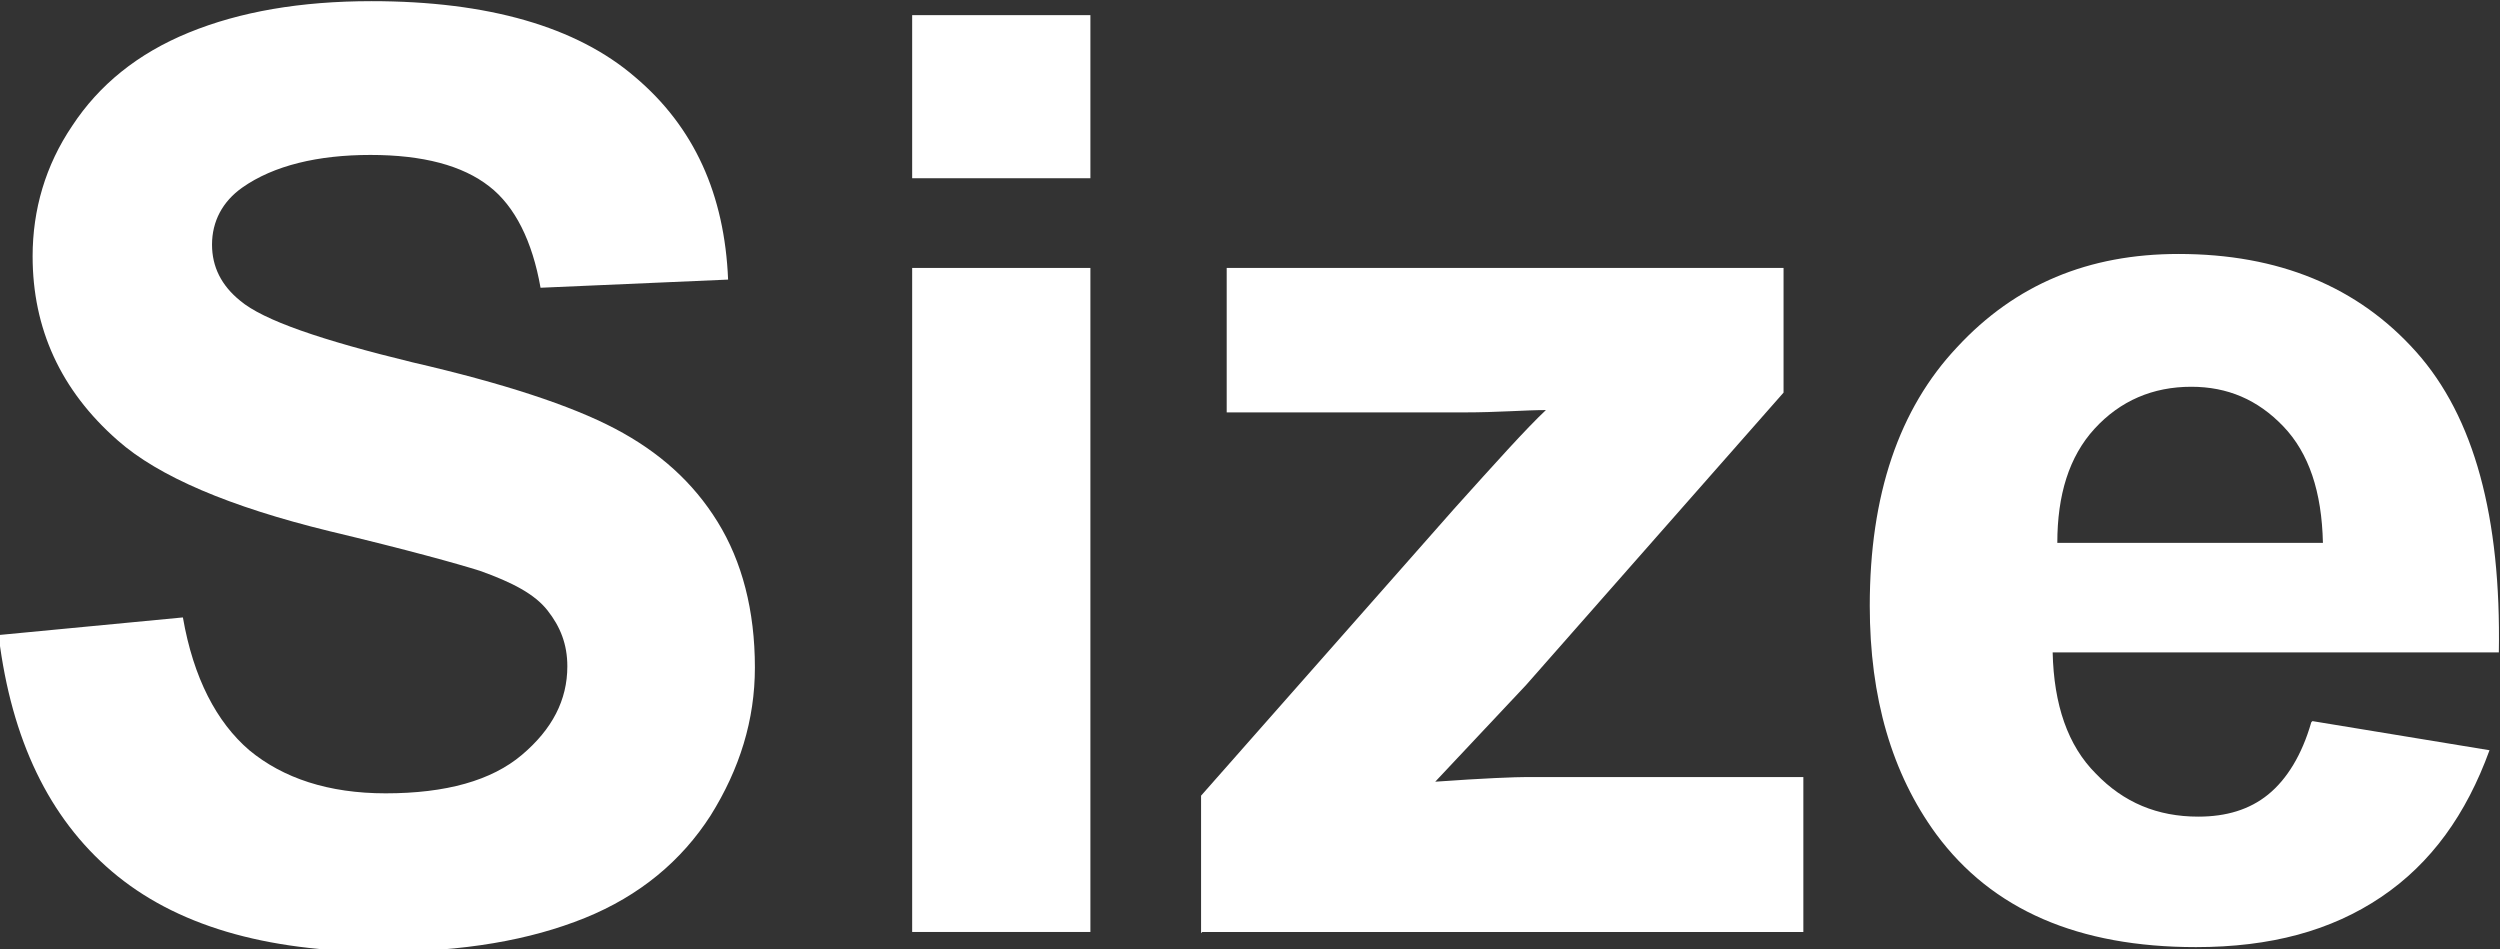
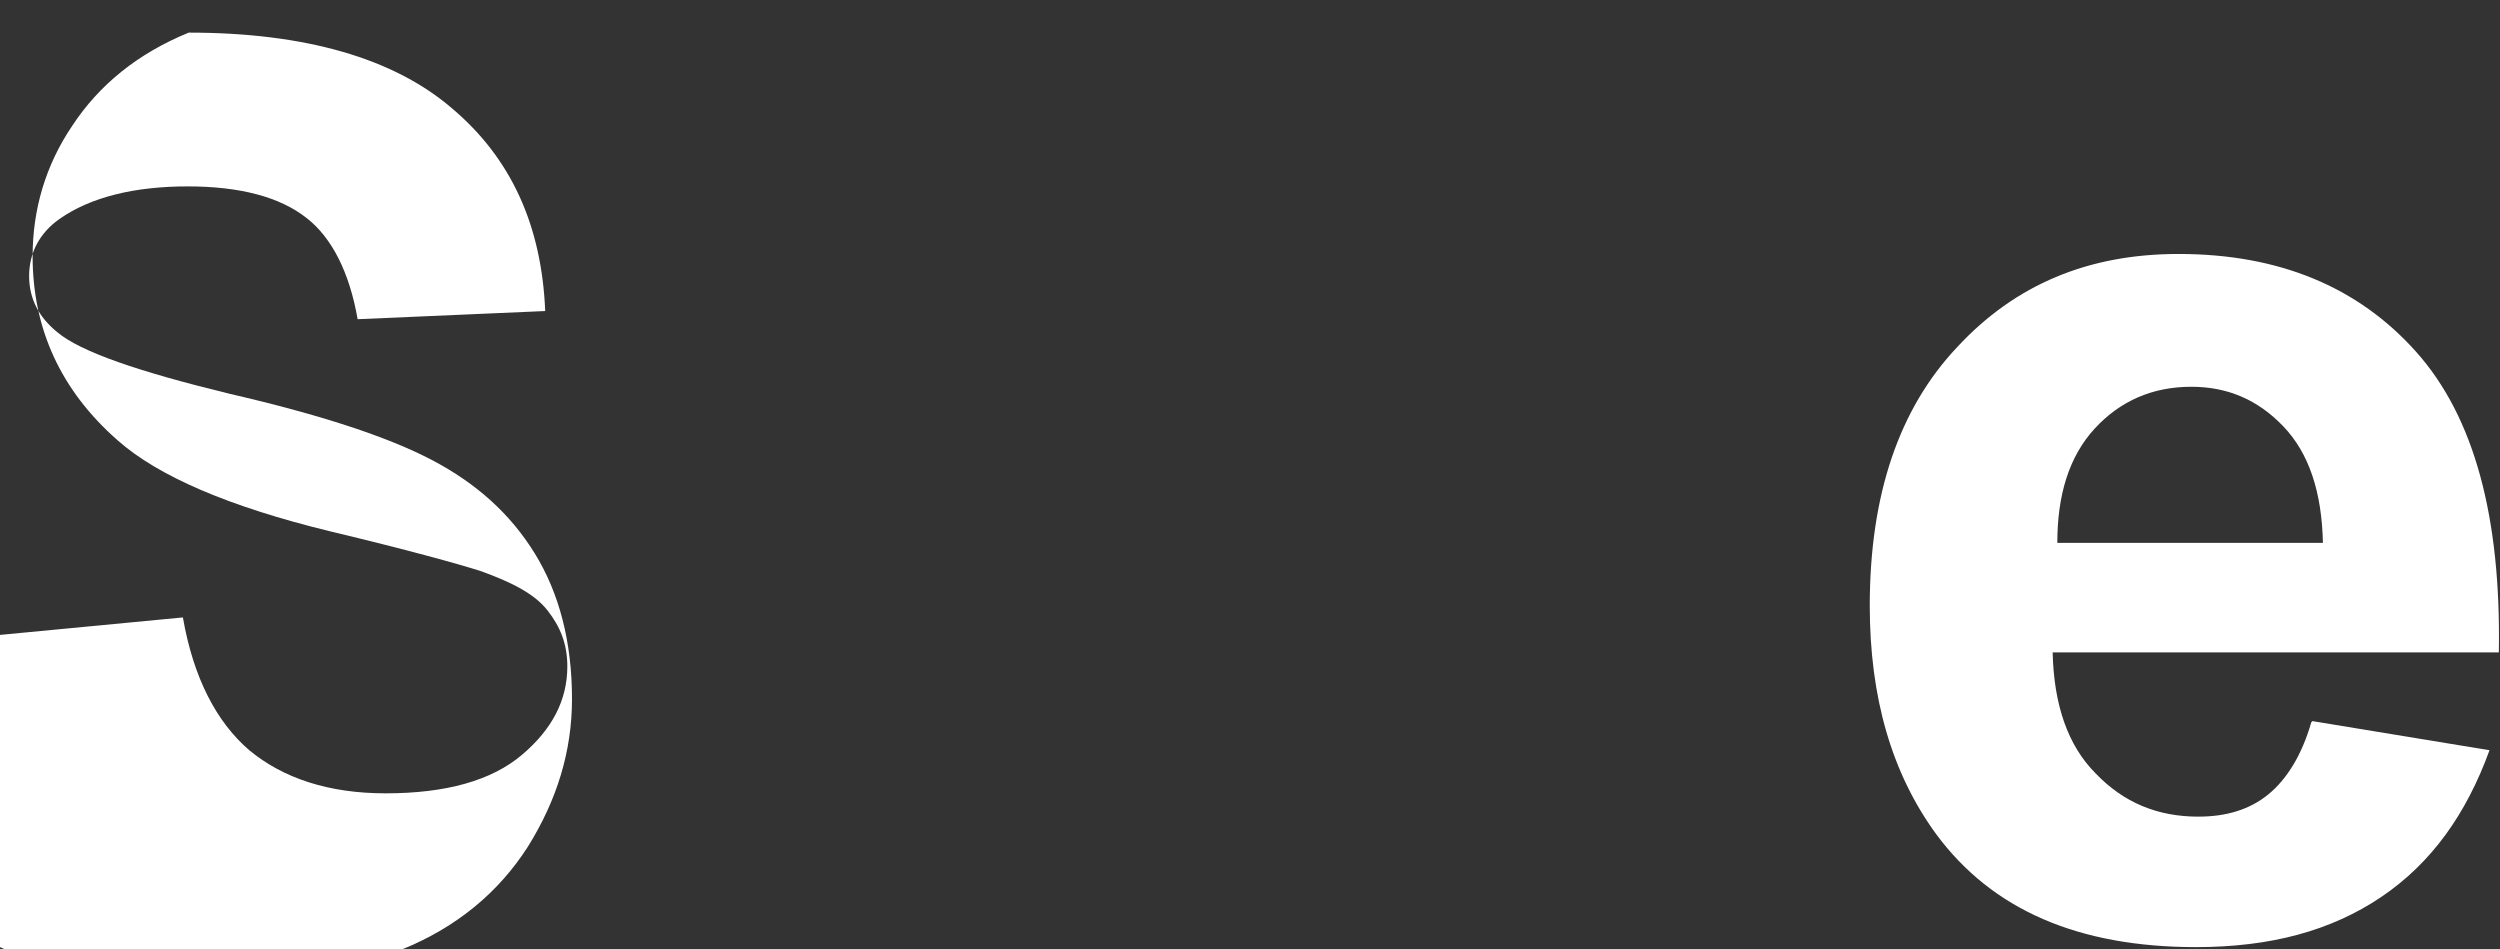
<svg xmlns="http://www.w3.org/2000/svg" id="_圖層_1" viewBox="0 0 21.46 8.15">
  <rect x="0" y="0" width="21.46" height="8.15" fill="#333333" stroke="none" />
  <defs>
    <style>.cls-1{fill:#fff;}</style>
  </defs>
-   <path class="cls-1" d="M0,5.45l1.57-.15c.09,.52,.29,.9,.57,1.14,.29,.24,.68,.37,1.17,.37,.52,0,.91-.11,1.17-.33,.26-.22,.39-.47,.39-.76,0-.19-.06-.34-.17-.48s-.3-.24-.58-.34c-.19-.06-.62-.18-1.29-.34-.86-.21-1.47-.47-1.82-.78-.49-.43-.73-.96-.73-1.58,0-.4,.11-.78,.34-1.12,.23-.35,.56-.62,1-.8s.96-.27,1.57-.27c1,0,1.76,.22,2.26,.65,.51,.43,.77,1.01,.8,1.74l-1.61,.07c-.07-.4-.22-.7-.44-.87-.23-.18-.57-.27-1.02-.27s-.83,.09-1.1,.28c-.17,.12-.26,.29-.26,.49,0,.19,.08,.35,.24,.48,.2,.17,.7,.34,1.48,.53,.78,.18,1.36,.37,1.74,.57,.38,.2,.67,.46,.88,.8,.21,.34,.32,.76,.32,1.25,0,.45-.13,.87-.38,1.27-.25,.39-.61,.69-1.08,.88s-1.04,.29-1.74,.29c-1.01,0-1.78-.23-2.32-.69-.54-.46-.86-1.13-.97-2.01Z" />
-   <path class="cls-1" d="M7.83,1.53V.13h1.53V1.53h-1.53Zm0,6.48V2.3h1.53v5.7h-1.53Z" />
-   <path class="cls-1" d="M10.31,8.01v-1.18l2.17-2.46c.36-.4,.62-.69,.79-.85-.18,0-.41,.02-.7,.02h-2.04s0-1.24,0-1.24h4.78v1.07l-2.21,2.51-.78,.83c.42-.03,.69-.04,.79-.04h2.37v1.33h-5.16Z" />
+   <path class="cls-1" d="M0,5.45l1.57-.15c.09,.52,.29,.9,.57,1.14,.29,.24,.68,.37,1.17,.37,.52,0,.91-.11,1.17-.33,.26-.22,.39-.47,.39-.76,0-.19-.06-.34-.17-.48s-.3-.24-.58-.34c-.19-.06-.62-.18-1.29-.34-.86-.21-1.47-.47-1.82-.78-.49-.43-.73-.96-.73-1.58,0-.4,.11-.78,.34-1.12,.23-.35,.56-.62,1-.8c1,0,1.76,.22,2.26,.65,.51,.43,.77,1.01,.8,1.74l-1.61,.07c-.07-.4-.22-.7-.44-.87-.23-.18-.57-.27-1.02-.27s-.83,.09-1.1,.28c-.17,.12-.26,.29-.26,.49,0,.19,.08,.35,.24,.48,.2,.17,.7,.34,1.48,.53,.78,.18,1.36,.37,1.74,.57,.38,.2,.67,.46,.88,.8,.21,.34,.32,.76,.32,1.25,0,.45-.13,.87-.38,1.27-.25,.39-.61,.69-1.08,.88s-1.04,.29-1.74,.29c-1.01,0-1.78-.23-2.32-.69-.54-.46-.86-1.13-.97-2.01Z" />
  <path class="cls-1" d="M19.85,6.19l1.52,.25c-.2,.55-.5,.97-.93,1.26s-.95,.43-1.59,.43c-1.01,0-1.75-.32-2.23-.97-.38-.52-.57-1.17-.57-1.96,0-.95,.25-1.69,.75-2.22,.5-.54,1.13-.8,1.9-.8,.86,0,1.54,.28,2.04,.84s.73,1.42,.71,2.58h-3.83c.01,.45,.13,.8,.37,1.04,.24,.25,.53,.37,.88,.37,.24,0,.44-.06,.6-.19s.29-.34,.37-.62Zm.09-1.53c-.01-.44-.12-.77-.34-1s-.48-.34-.79-.34c-.33,0-.61,.12-.83,.36s-.32,.57-.32,.98h2.29Z" />
</svg>